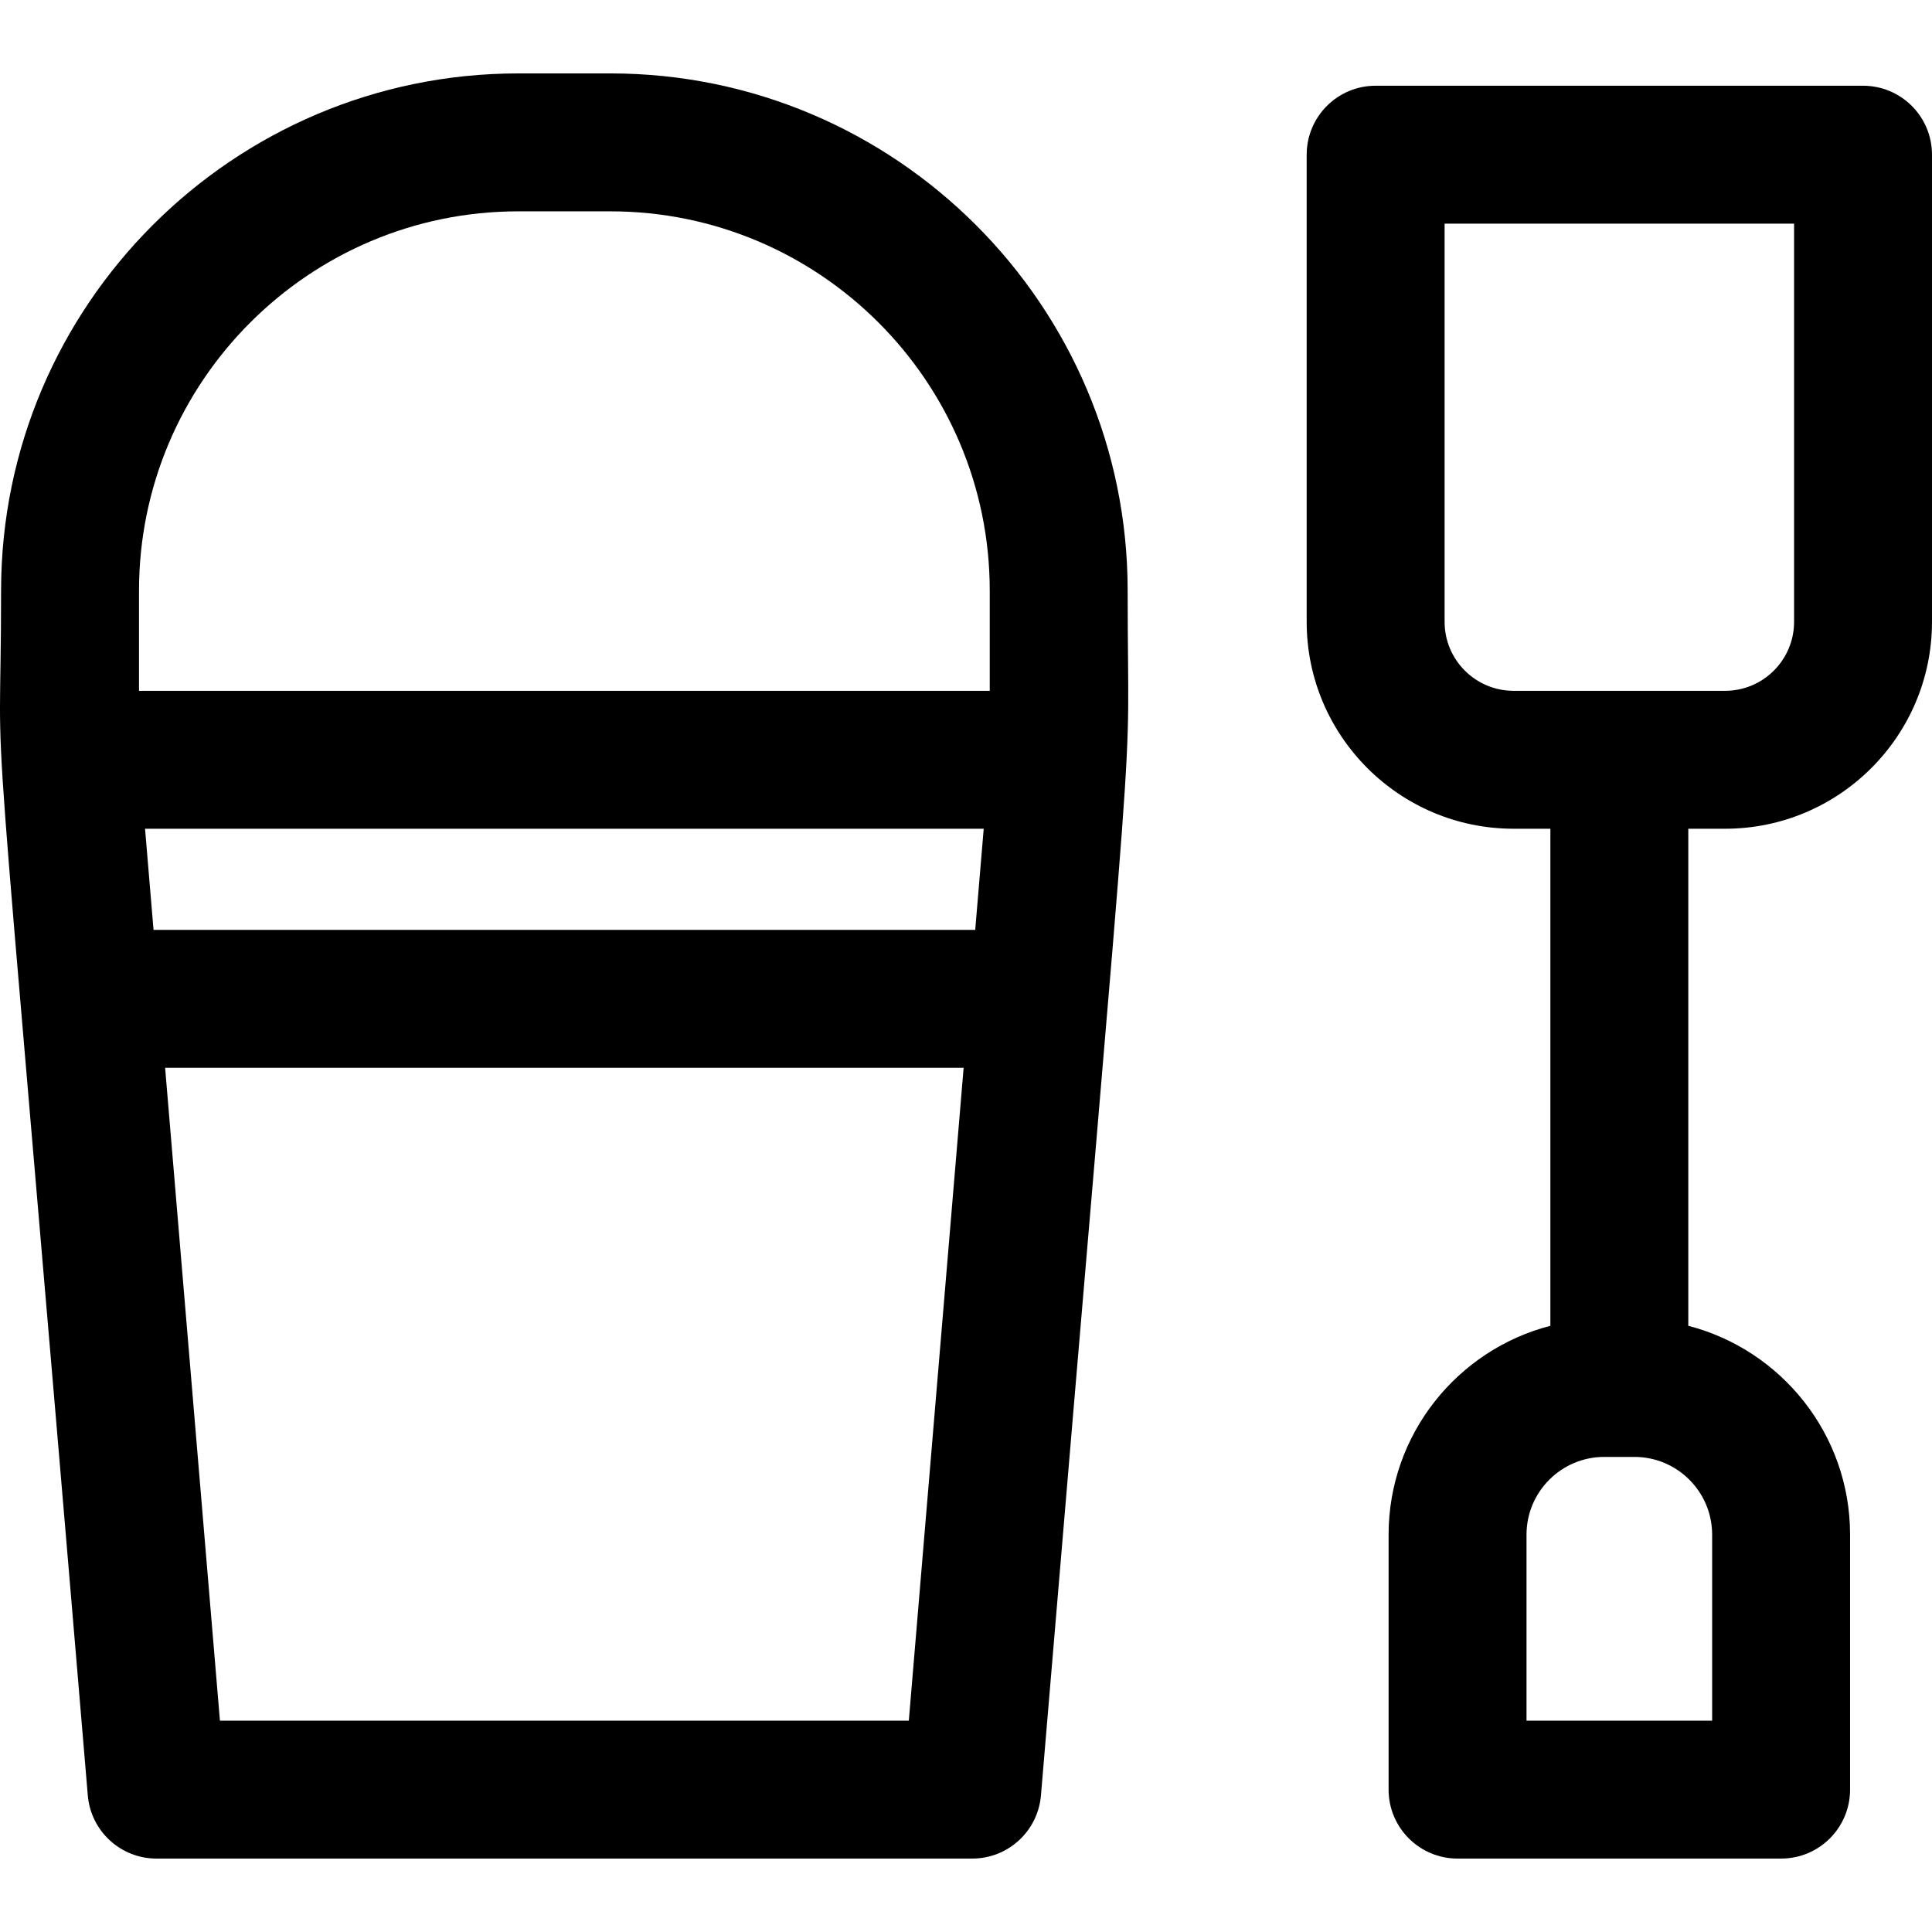
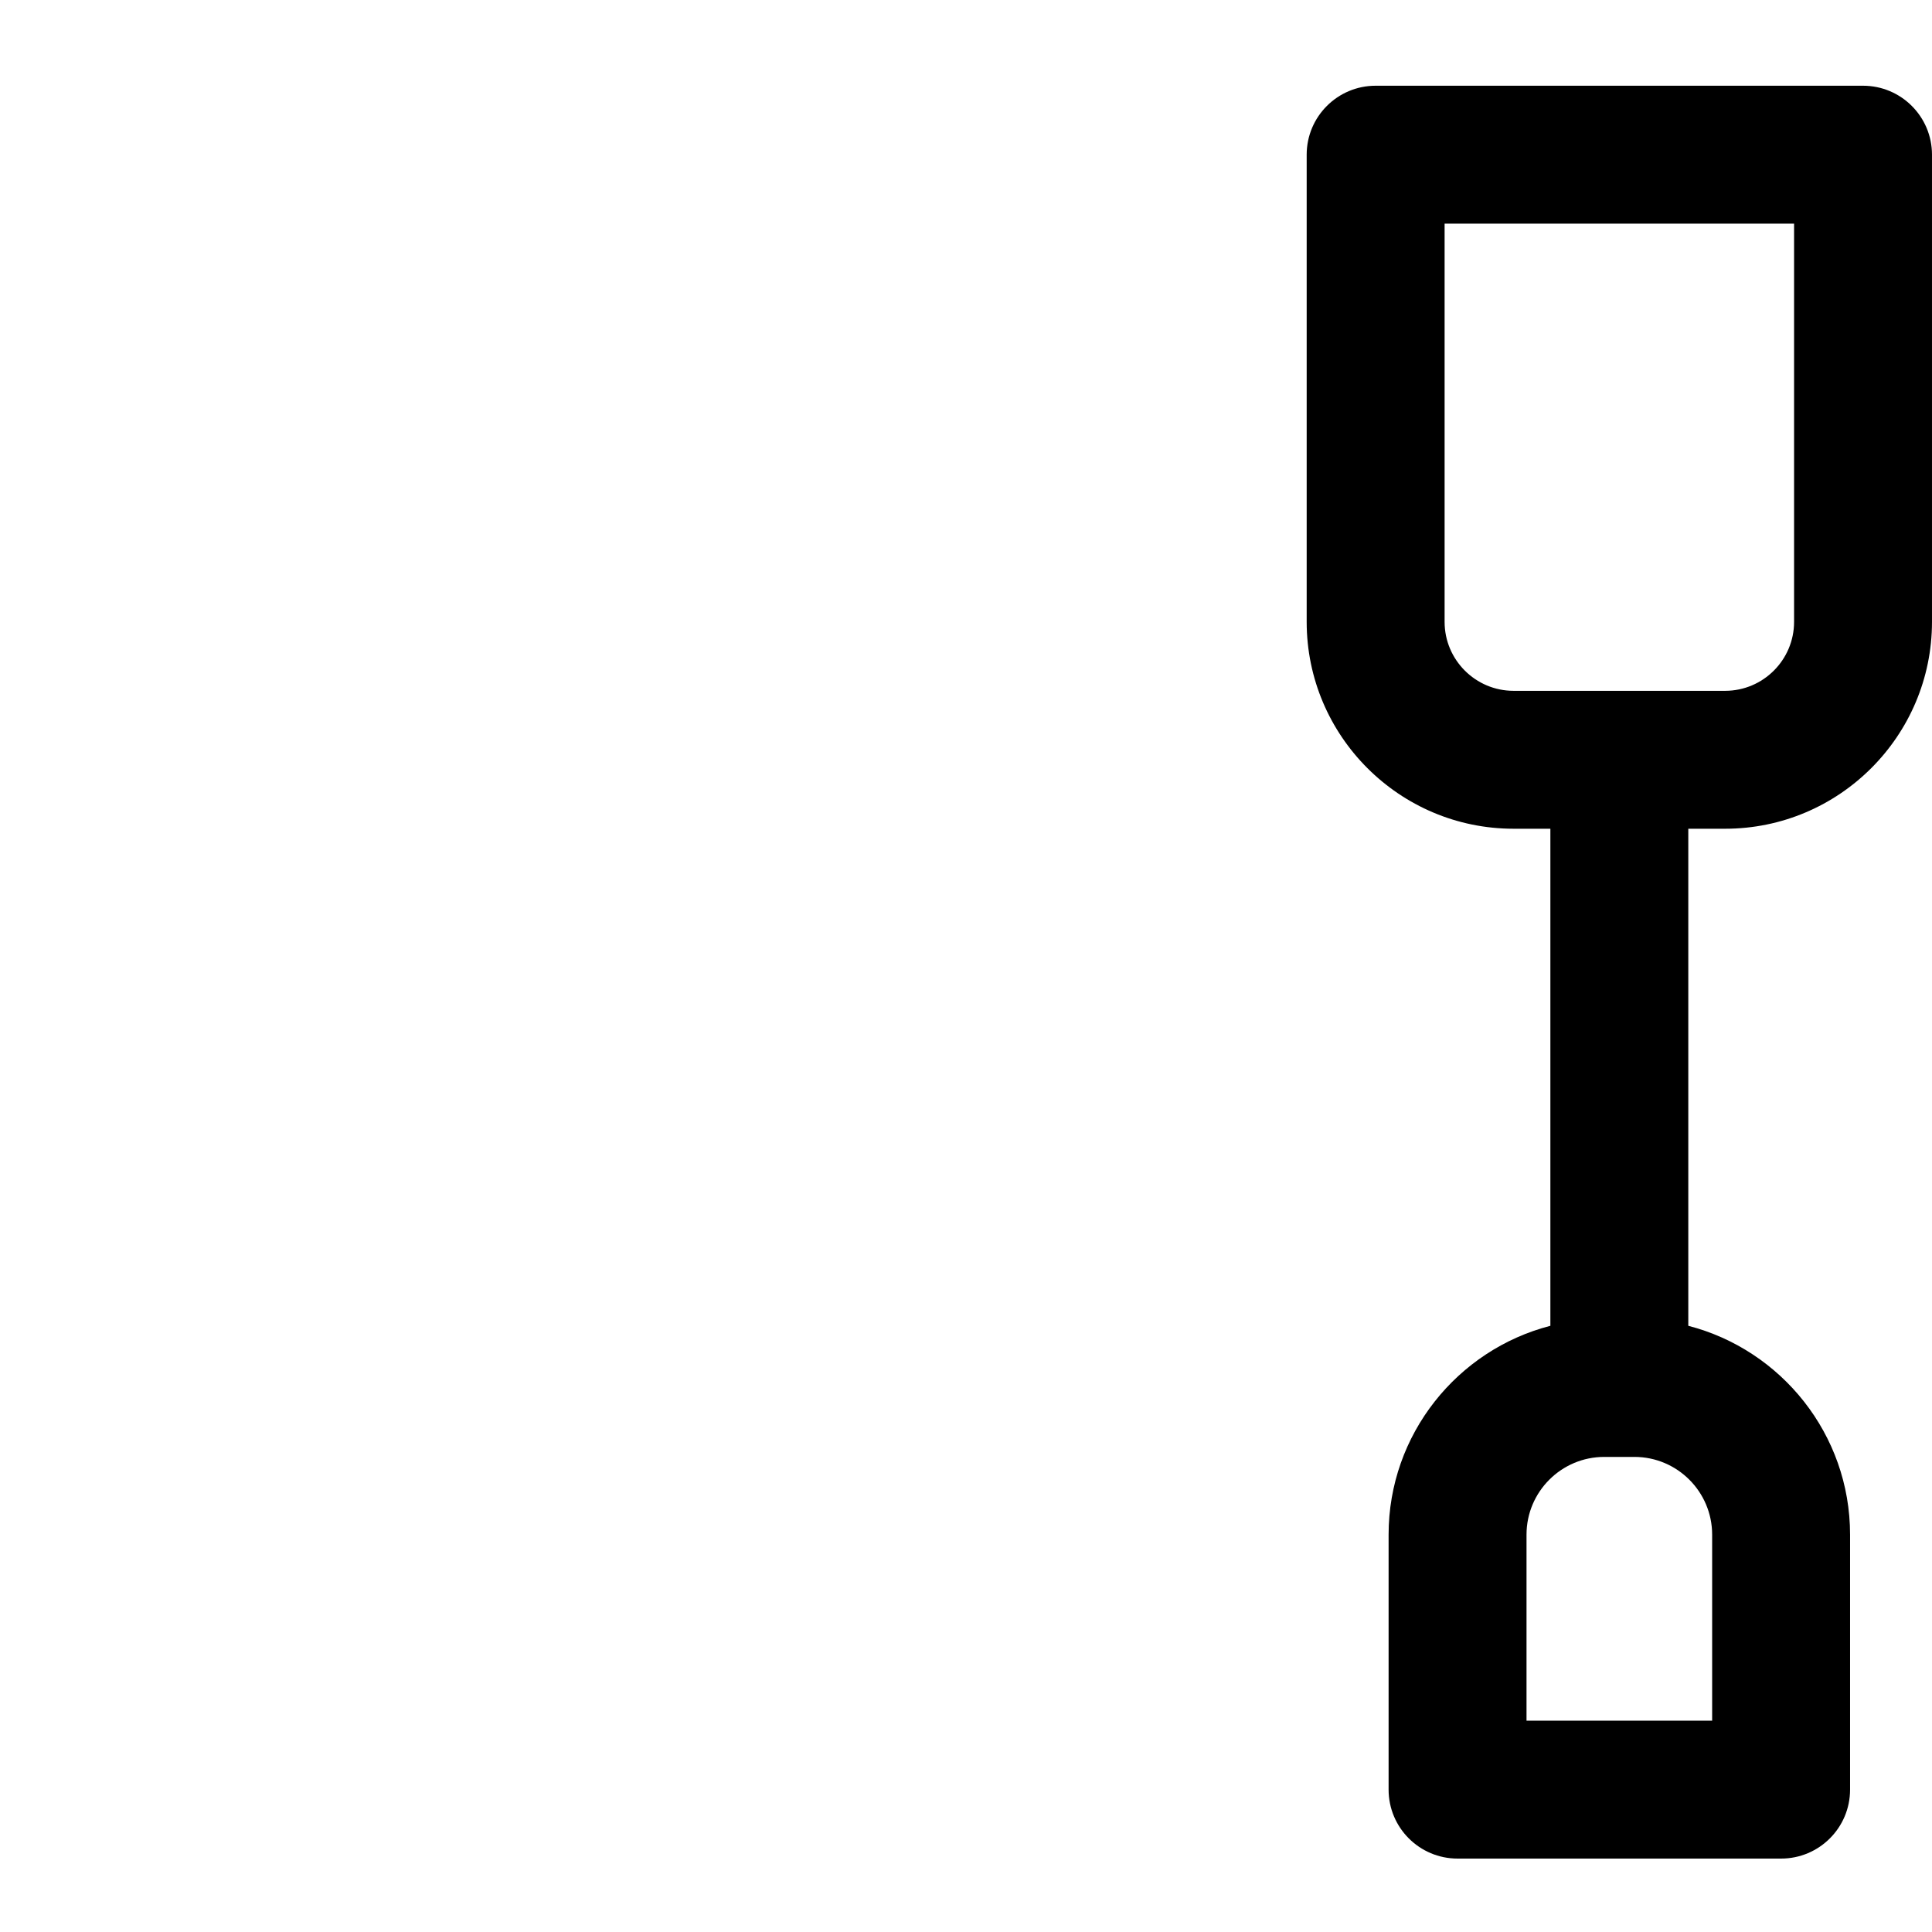
<svg xmlns="http://www.w3.org/2000/svg" version="1.1" id="Layer_1" x="0px" y="0px" viewBox="0 0 512 512" style="enable-background:new 0 0 512 512;" xml:space="preserve">
  <g>
    <g>
-       <path d="M298.841,156.521c0.001-75.577-61.486-137.066-137.065-137.066h-24.422c-75.579,0-137.067,61.488-137.067,137.066    c0,64.429-4.596-9.135,22.981,319.276c0.794,9.468,8.71,16.746,18.211,16.746h216.172c9.501,0,17.417-7.28,18.211-16.746    C302.391,159.835,298.841,217.398,298.841,156.521z M240.846,455.994H58.284L43.757,282.981h211.615L240.846,455.994z     M258.441,246.43H40.688l-2.25-26.805h222.255L258.441,246.43z M262.291,183.074H36.838v-26.552    c0-55.424,45.092-100.515,100.516-100.515h24.422c55.423,0,100.515,45.092,100.515,100.515V183.074z" />
-     </g>
+       </g>
  </g>
  <g>
    <g>
      <path d="M493.724,22.719H364.558c-10.093,0-18.275,8.183-18.275,18.275v123.804c0,30.231,24.595,54.826,54.826,54.826h9.757    v131.727c-24.627,6.357-42.872,28.761-42.872,55.345v67.572c0,10.093,8.183,18.275,18.275,18.275h85.744    c10.093,0,18.275-8.182,18.275-18.275v-67.572c0-26.585-18.246-48.988-42.872-55.345V219.625h9.757    c30.231,0,54.826-24.595,54.826-54.826V40.995C512,30.902,503.817,22.719,493.724,22.719z M453.736,406.697v49.296h-49.193    v-49.296c0-11.359,9.241-20.6,20.6-20.6h7.994C444.495,386.097,453.736,395.339,453.736,406.697z M475.449,164.799    c0,10.077-8.198,18.275-18.275,18.275h-56.064c-10.077,0-18.275-8.198-18.275-18.275V59.27h92.615V164.799z" />
    </g>
  </g>
  <g>
</g>
  <g>
</g>
  <g>
</g>
  <g>
</g>
  <g>
</g>
  <g>
</g>
  <g>
</g>
  <g>
</g>
  <g>
</g>
  <g>
</g>
  <g>
</g>
  <g>
</g>
  <g>
</g>
  <g>
</g>
  <g>
</g>
</svg>